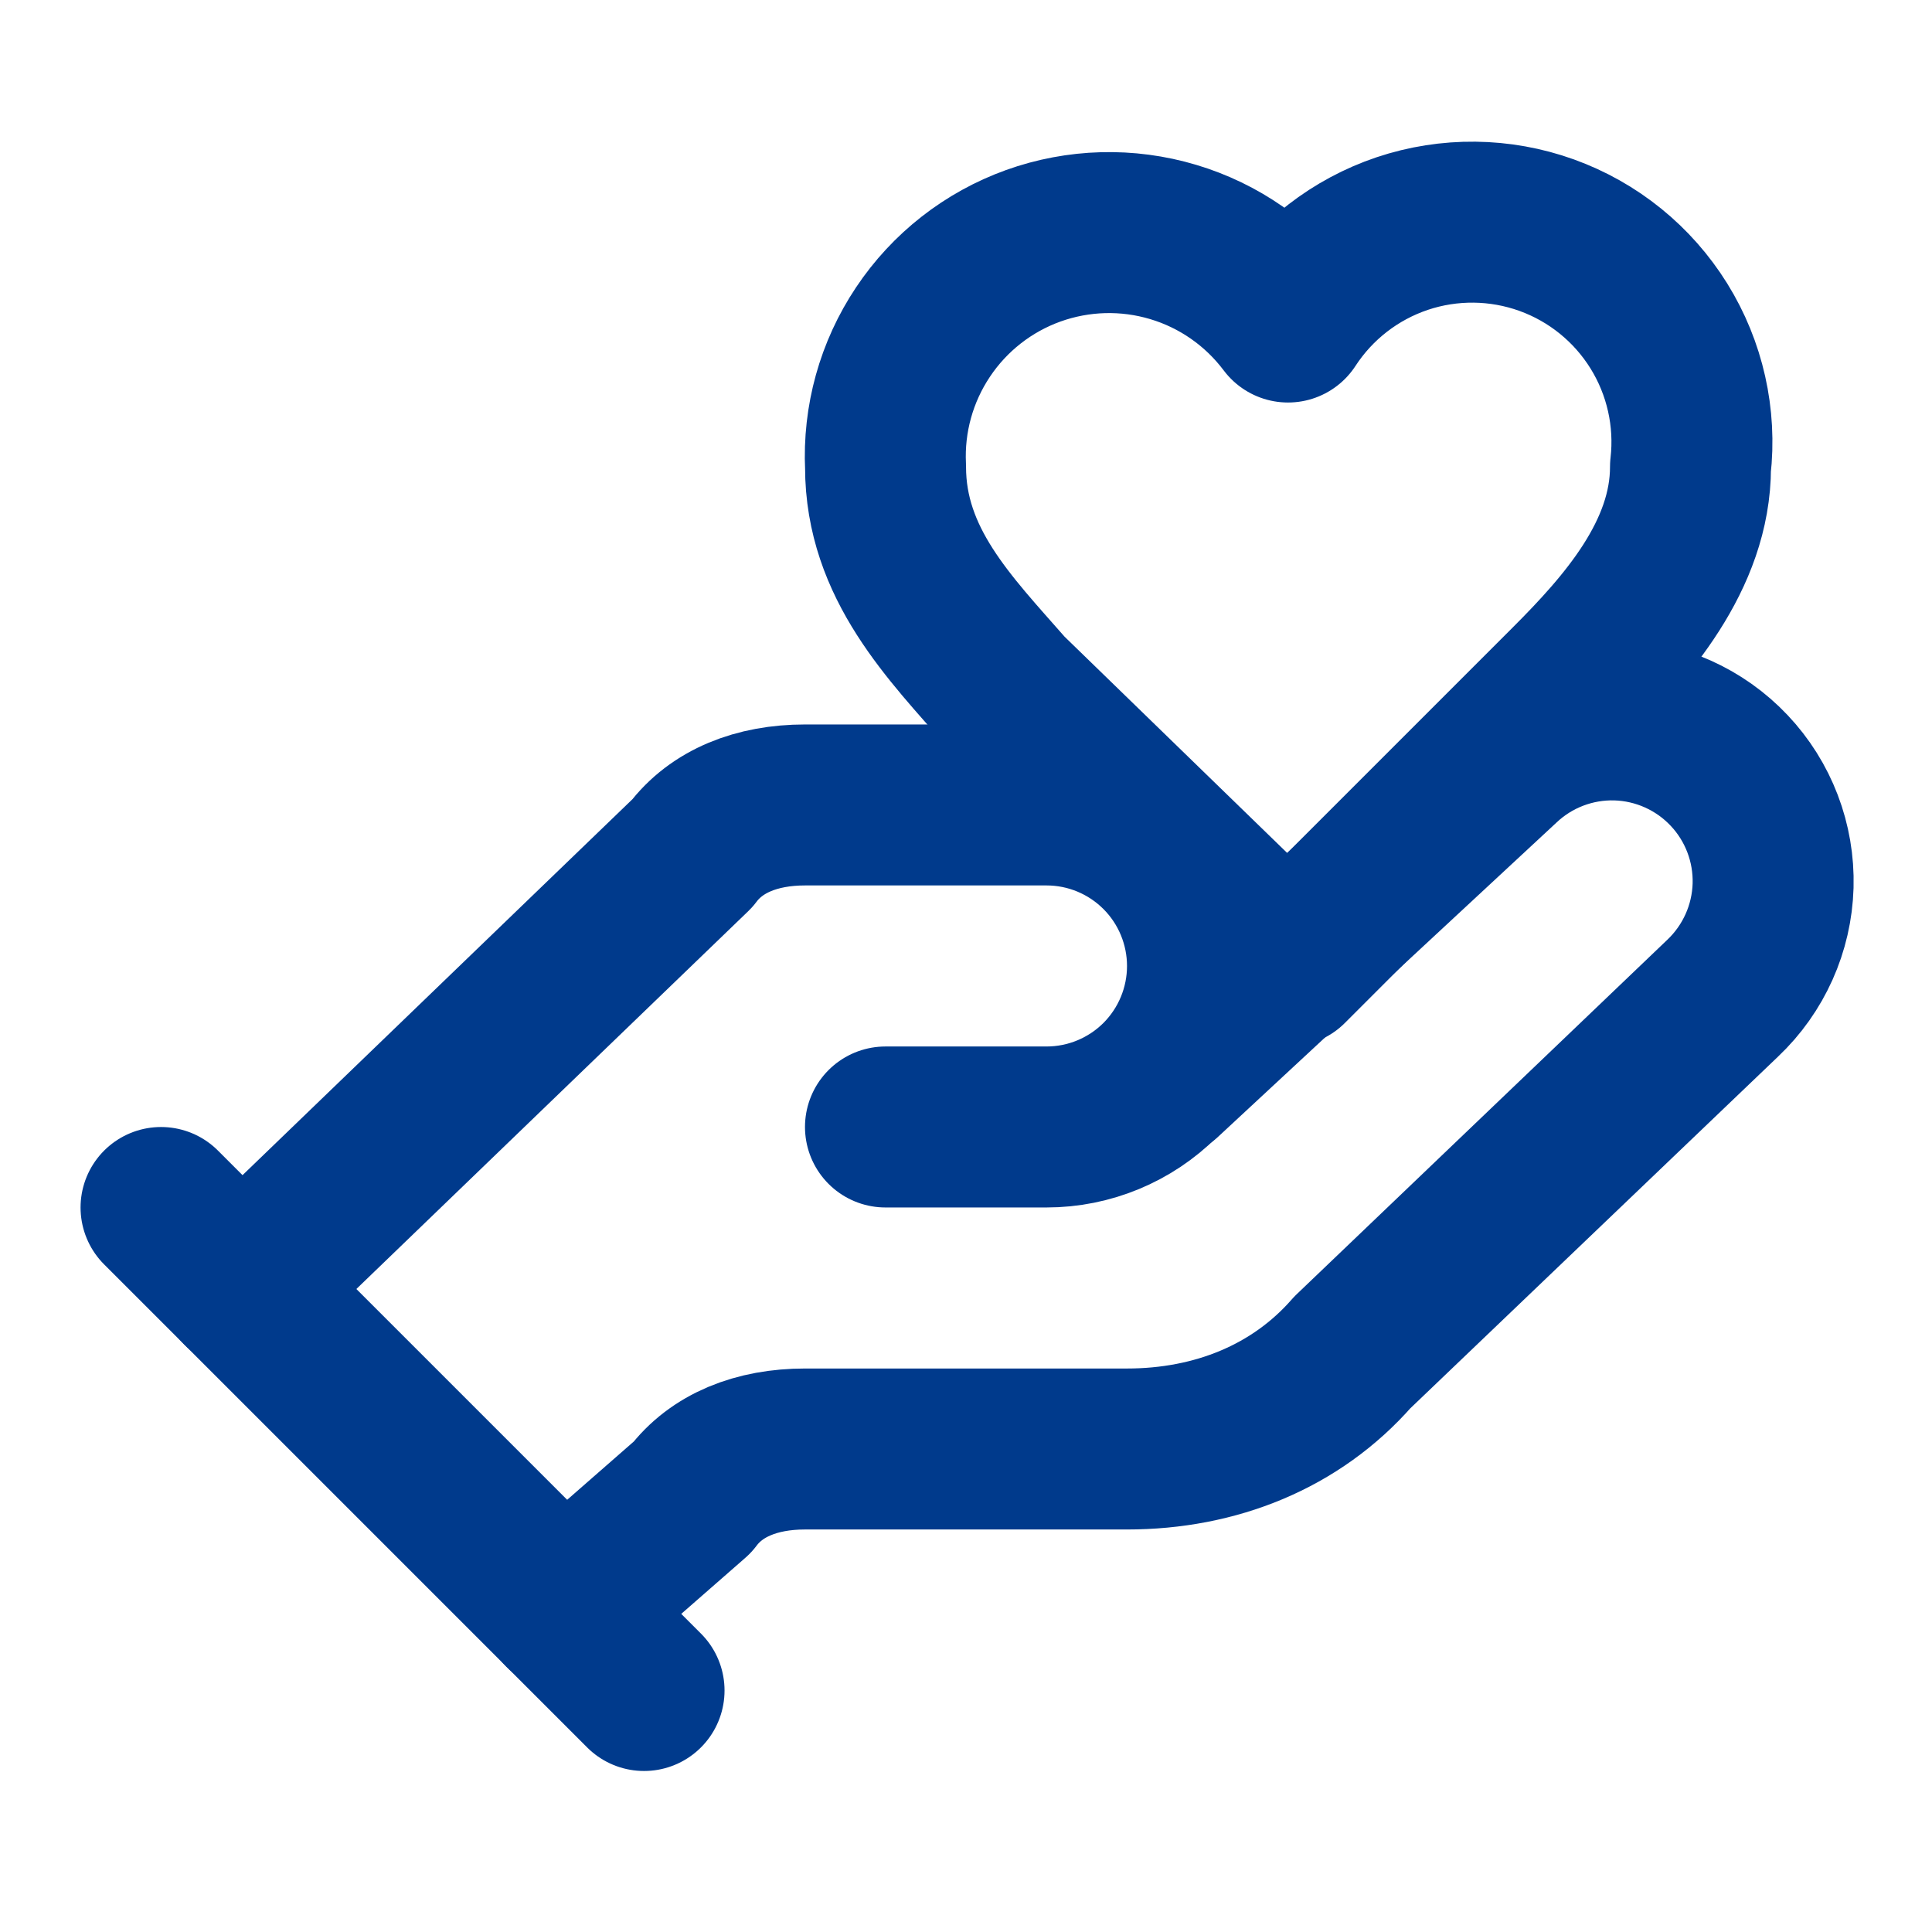
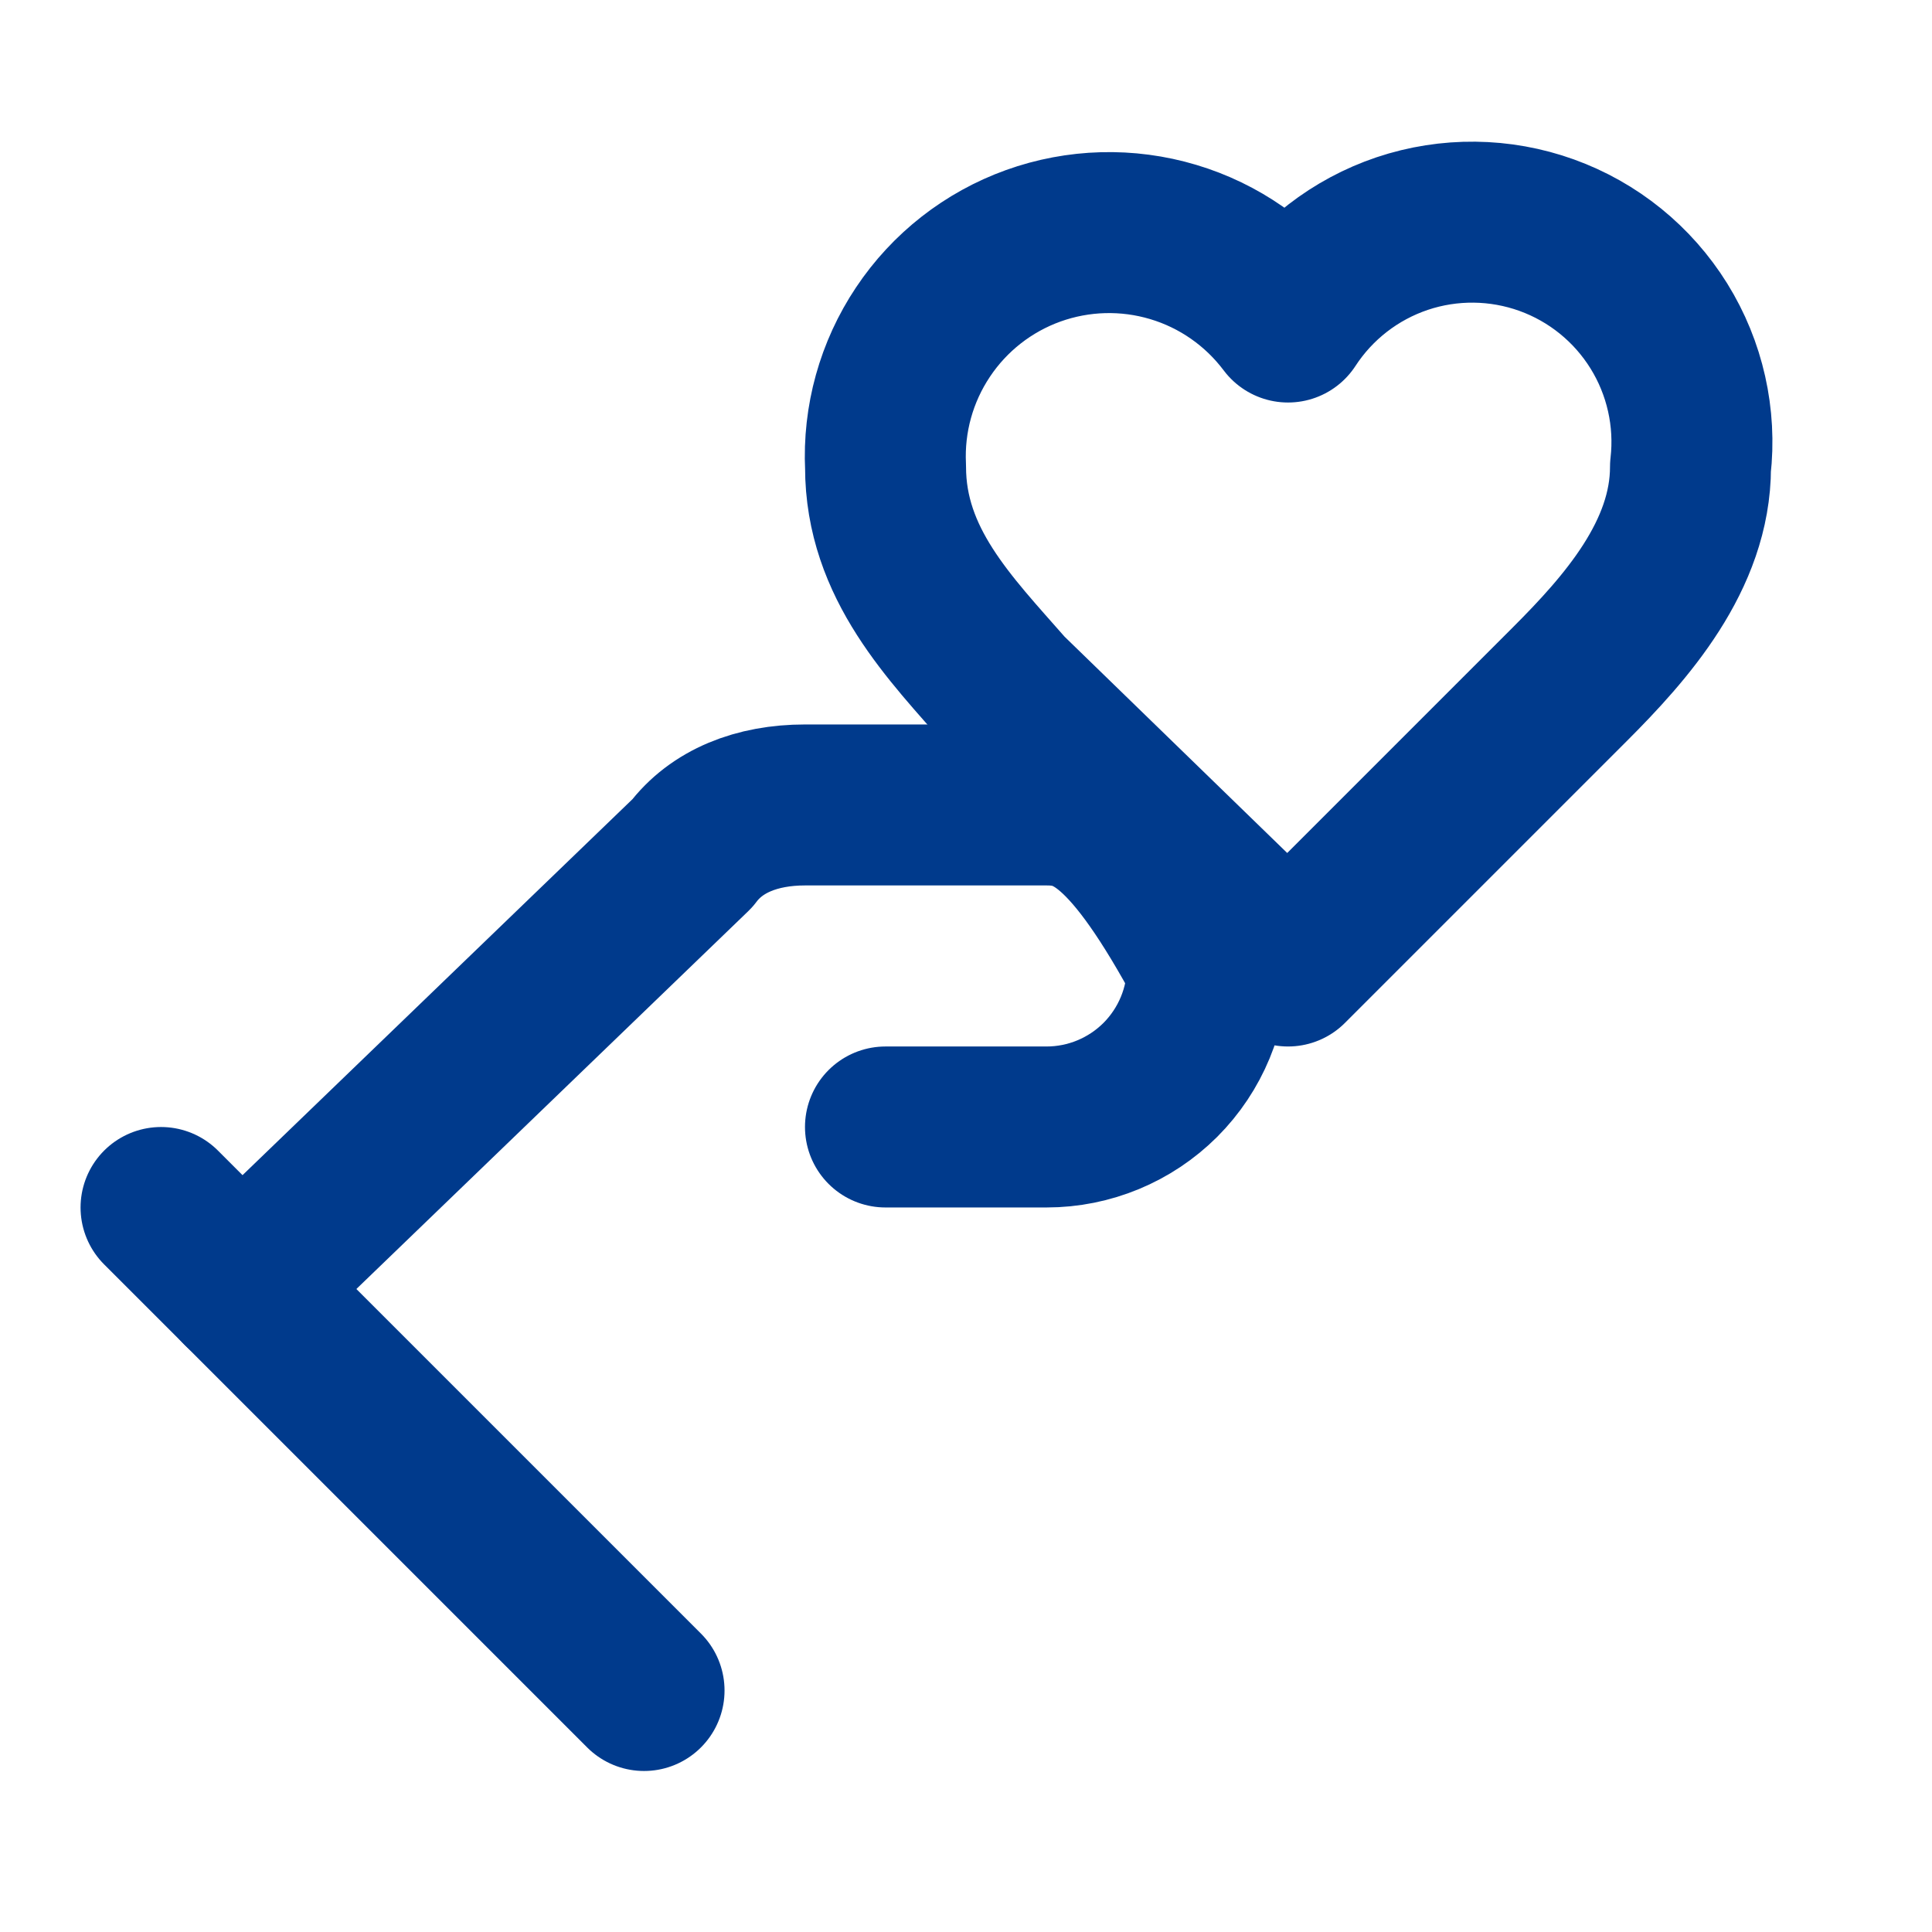
<svg xmlns="http://www.w3.org/2000/svg" width="28" height="28" viewBox="0 0 28 28" fill="none">
-   <path d="M12.833 16.333H15.167C15.786 16.333 16.379 16.087 16.817 15.65C17.254 15.212 17.5 14.619 17.5 14C17.5 13.381 17.254 12.787 16.817 12.35C16.379 11.912 15.786 11.666 15.167 11.666H11.667C10.967 11.666 10.383 11.9 10.033 12.367L3.5 18.666" stroke="#003A8C" stroke-width="2.333" stroke-linecap="round" stroke-linejoin="round" />
-   <path d="M8.166 23.333L10.033 21.7C10.383 21.233 10.966 21 11.666 21H16.333C17.616 21 18.783 20.533 19.599 19.6L24.966 14.467C25.416 14.041 25.679 13.454 25.697 12.835C25.714 12.216 25.485 11.615 25.059 11.165C24.634 10.715 24.047 10.452 23.428 10.434C22.809 10.417 22.208 10.646 21.758 11.072L16.858 15.622" stroke="#003A8C" stroke-width="2.333" stroke-linecap="round" stroke-linejoin="round" />
+   <path d="M12.833 16.333H15.167C15.786 16.333 16.379 16.087 16.817 15.65C17.254 15.212 17.5 14.619 17.5 14C16.379 11.912 15.786 11.666 15.167 11.666H11.667C10.967 11.666 10.383 11.9 10.033 12.367L3.5 18.666" stroke="#003A8C" stroke-width="2.333" stroke-linecap="round" stroke-linejoin="round" />
  <path d="M2.334 17.5L9.334 24.5" stroke="#003A8C" stroke-width="2.333" stroke-linecap="round" stroke-linejoin="round" />
  <path d="M22.75 9.917C23.567 9.1 24.5 8.05 24.5 6.767C24.582 6.054 24.42 5.334 24.042 4.725C23.663 4.115 23.09 3.651 22.415 3.408C21.74 3.165 21.002 3.157 20.322 3.385C19.642 3.614 19.059 4.065 18.667 4.667C18.25 4.112 17.667 3.705 17.003 3.507C16.338 3.308 15.627 3.328 14.975 3.562C14.322 3.797 13.762 4.235 13.377 4.812C12.991 5.389 12.801 6.074 12.834 6.767C12.834 8.167 13.767 9.1 14.584 10.033L18.667 14L22.75 9.917Z" stroke="#003A8C" stroke-width="2.333" stroke-linecap="round" stroke-linejoin="round" />
</svg>